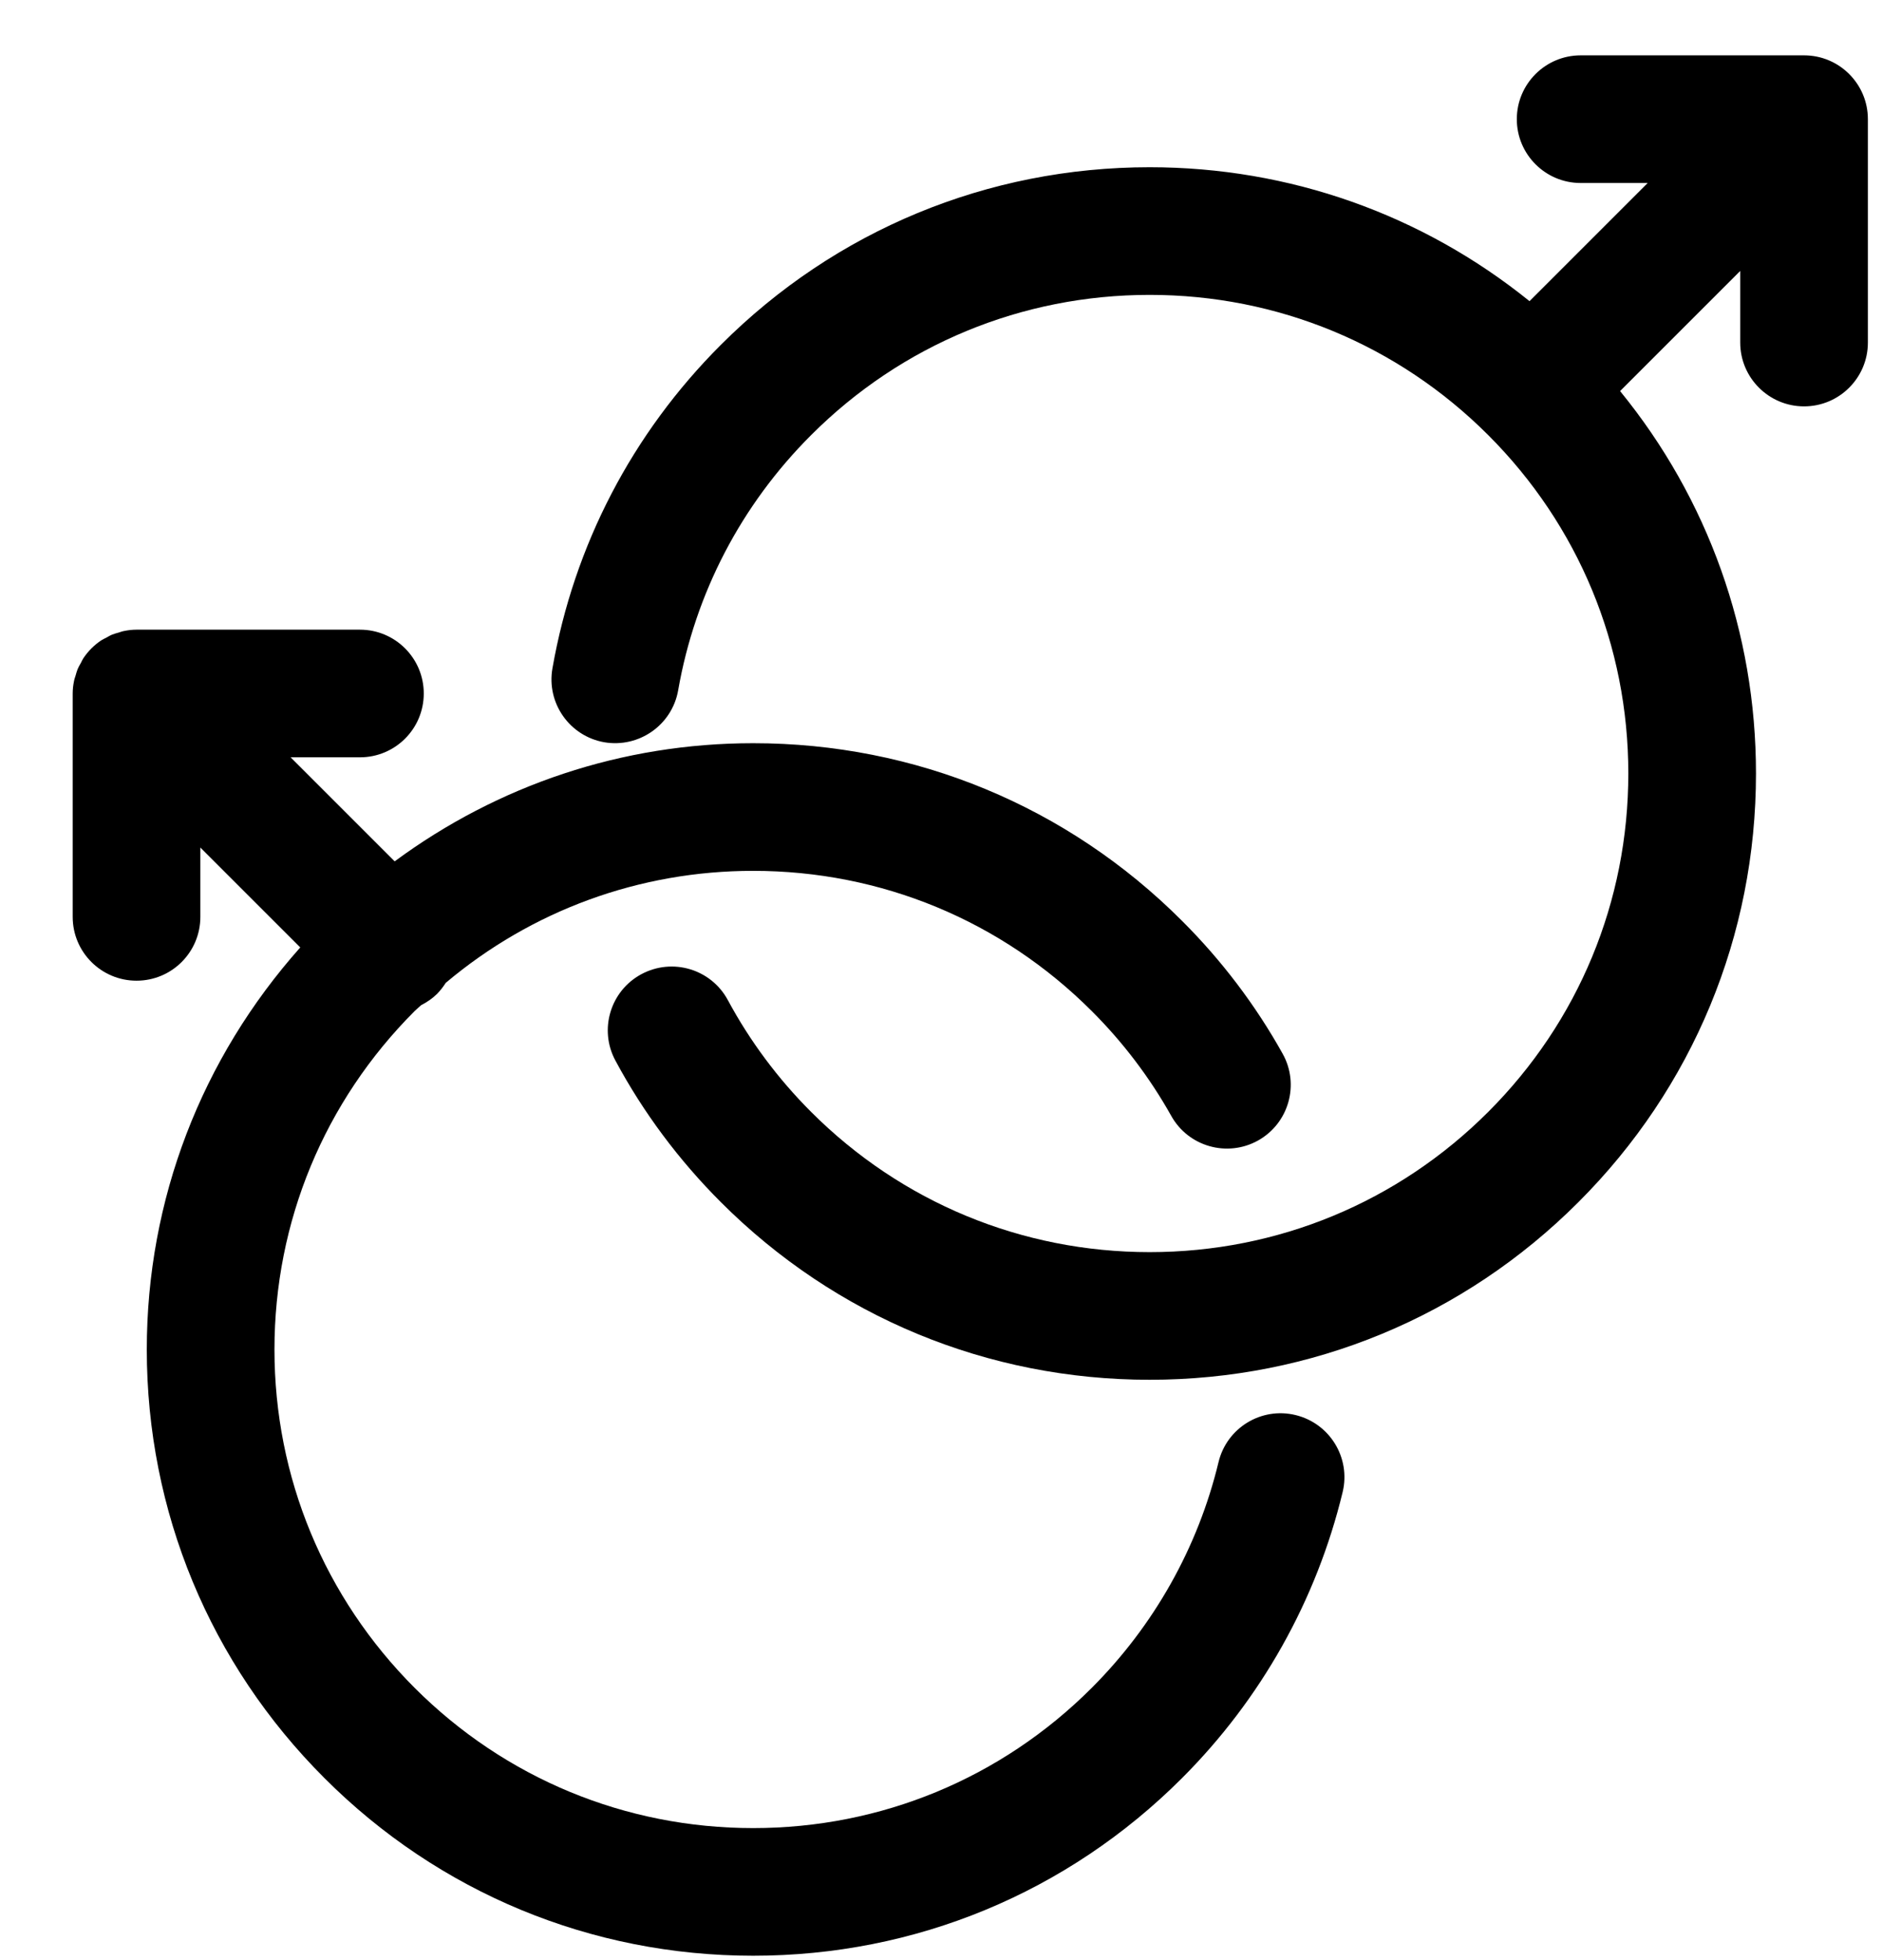
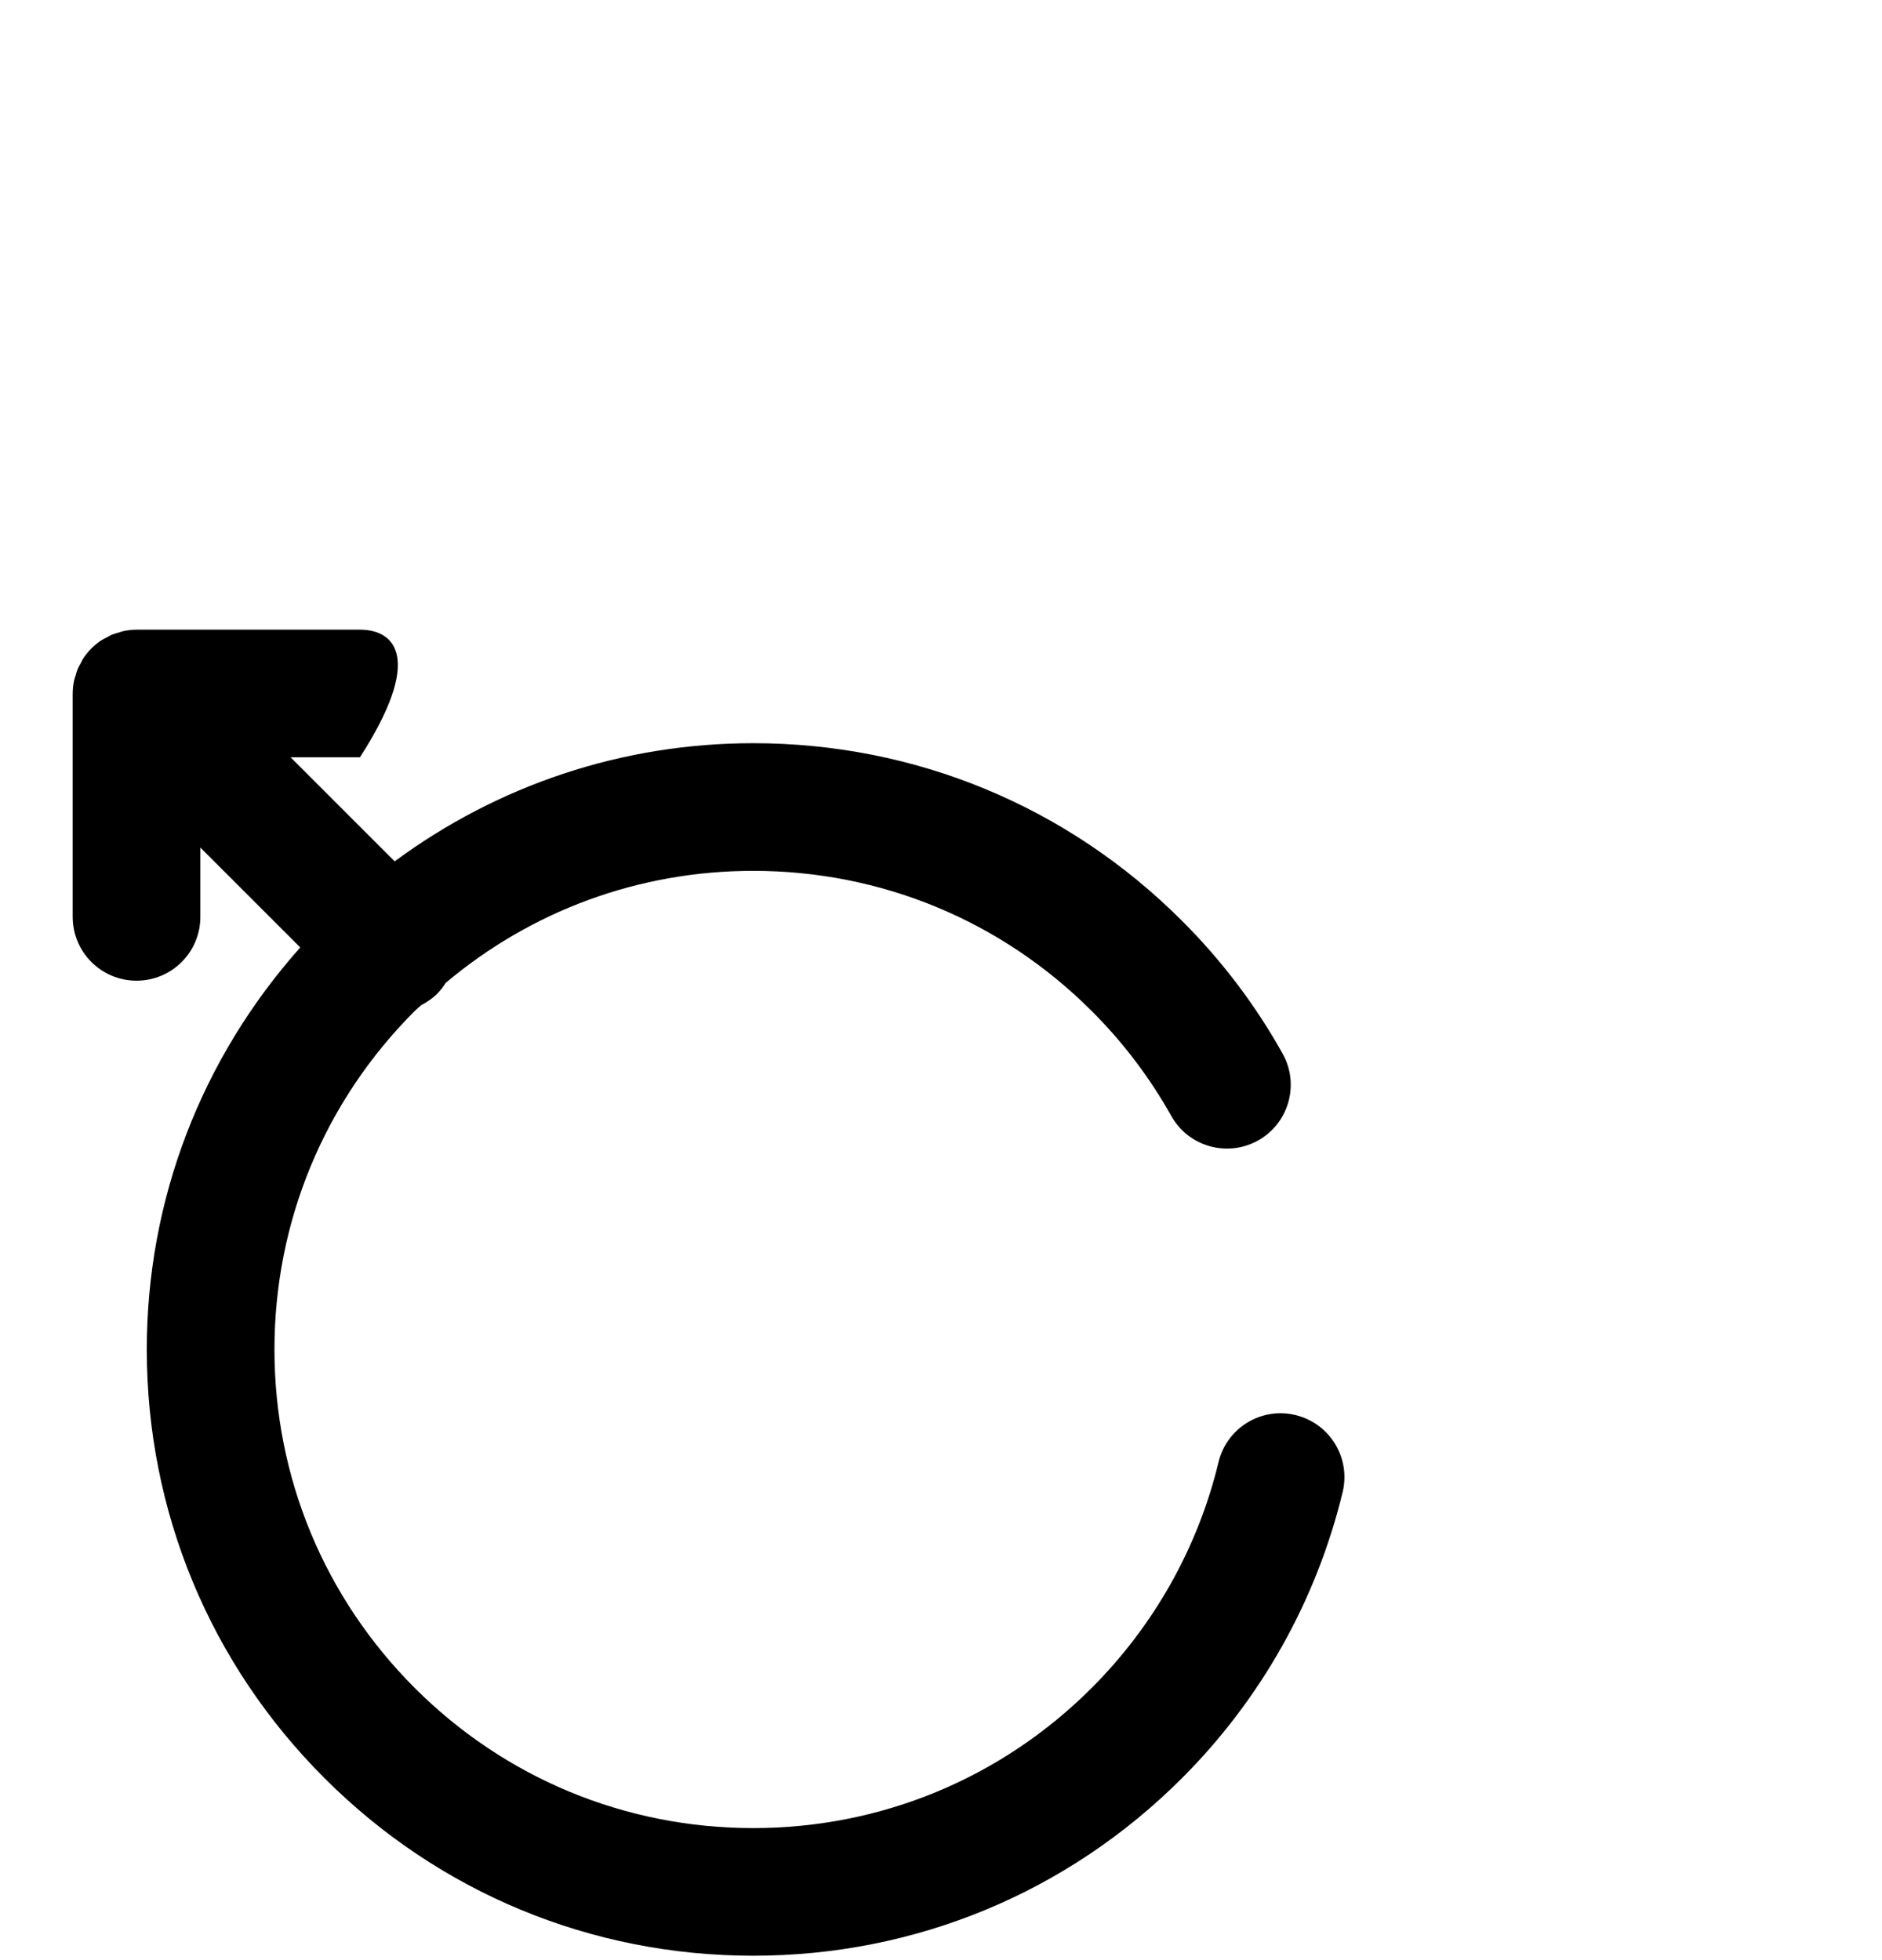
<svg xmlns="http://www.w3.org/2000/svg" width="24" height="25" viewBox="0 0 24 25" fill="none">
-   <path d="M16.521 18.048C16.083 17.942 15.644 18.212 15.539 18.649C15.277 19.737 14.717 20.732 13.922 21.528C12.769 22.681 11.236 23.316 9.605 23.316C7.975 23.316 6.441 22.681 5.288 21.528C4.136 20.375 3.5 18.842 3.5 17.212C3.5 15.581 4.136 14.048 5.288 12.895C5.315 12.868 5.344 12.846 5.371 12.82C5.443 12.783 5.512 12.737 5.573 12.677C5.616 12.633 5.652 12.586 5.684 12.536C6.781 11.612 8.154 11.107 9.605 11.107C11.236 11.107 12.769 11.742 13.922 12.895C14.322 13.294 14.663 13.745 14.936 14.232C15.155 14.625 15.651 14.765 16.044 14.546C16.436 14.326 16.576 13.83 16.356 13.438C16.011 12.819 15.579 12.249 15.073 11.744C13.613 10.283 11.671 9.479 9.605 9.479C7.936 9.479 6.352 10.012 5.033 10.986L3.706 9.659H4.59C5.04 9.659 5.404 9.295 5.404 8.845C5.404 8.396 5.04 8.031 4.59 8.031H1.741C1.688 8.031 1.635 8.037 1.582 8.048C1.558 8.052 1.536 8.061 1.513 8.068C1.485 8.076 1.457 8.083 1.43 8.094C1.403 8.105 1.379 8.12 1.354 8.134C1.332 8.145 1.31 8.155 1.29 8.168C1.2 8.228 1.124 8.305 1.064 8.394C1.051 8.414 1.042 8.435 1.031 8.456C1.016 8.482 1.001 8.507 0.99 8.534C0.979 8.561 0.972 8.589 0.964 8.616C0.957 8.64 0.948 8.662 0.944 8.686C0.933 8.739 0.927 8.792 0.927 8.845V11.694C0.927 12.144 1.292 12.508 1.741 12.508C2.191 12.508 2.555 12.144 2.555 11.694V10.81L3.829 12.084C2.569 13.5 1.872 15.3 1.872 17.212C1.872 19.277 2.677 21.219 4.138 22.679C5.598 24.14 7.54 24.944 9.605 24.944C11.671 24.944 13.613 24.14 15.073 22.679C16.081 21.671 16.789 20.409 17.122 19.03C17.227 18.593 16.958 18.154 16.521 18.048Z" fill="#000000" />
-   <path d="M23.006 0.706H20.157C19.708 0.706 19.343 1.071 19.343 1.52C19.343 1.969 19.708 2.334 20.157 2.334H21.012L19.505 3.841C18.136 2.736 16.445 2.133 14.661 2.133C12.595 2.133 10.653 2.937 9.193 4.398C8.062 5.528 7.32 6.955 7.045 8.524C6.967 8.967 7.263 9.389 7.706 9.467C8.148 9.542 8.57 9.248 8.648 8.805C8.865 7.567 9.451 6.441 10.344 5.549C11.497 4.396 13.03 3.761 14.661 3.761C16.291 3.761 17.825 4.396 18.978 5.549C20.131 6.702 20.765 8.235 20.765 9.865C20.765 11.496 20.131 13.029 18.978 14.182C17.825 15.335 16.291 15.97 14.661 15.97C13.03 15.97 11.497 15.335 10.344 14.182C9.92 13.758 9.563 13.278 9.282 12.756C9.069 12.36 8.576 12.212 8.179 12.425C7.783 12.638 7.635 13.132 7.848 13.527C8.204 14.19 8.657 14.797 9.193 15.333C10.653 16.794 12.595 17.598 14.661 17.598C16.726 17.598 18.668 16.794 20.128 15.333C21.589 13.873 22.393 11.931 22.393 9.865C22.393 8.067 21.782 6.363 20.66 4.988L22.192 3.456V4.369C22.192 4.818 22.557 5.183 23.006 5.183C23.456 5.183 23.82 4.818 23.82 4.369V1.52C23.82 1.071 23.456 0.706 23.006 0.706Z" fill="#000000" />
+   <path d="M16.521 18.048C16.083 17.942 15.644 18.212 15.539 18.649C15.277 19.737 14.717 20.732 13.922 21.528C12.769 22.681 11.236 23.316 9.605 23.316C7.975 23.316 6.441 22.681 5.288 21.528C4.136 20.375 3.5 18.842 3.5 17.212C3.5 15.581 4.136 14.048 5.288 12.895C5.315 12.868 5.344 12.846 5.371 12.82C5.443 12.783 5.512 12.737 5.573 12.677C5.616 12.633 5.652 12.586 5.684 12.536C6.781 11.612 8.154 11.107 9.605 11.107C11.236 11.107 12.769 11.742 13.922 12.895C14.322 13.294 14.663 13.745 14.936 14.232C15.155 14.625 15.651 14.765 16.044 14.546C16.436 14.326 16.576 13.83 16.356 13.438C16.011 12.819 15.579 12.249 15.073 11.744C13.613 10.283 11.671 9.479 9.605 9.479C7.936 9.479 6.352 10.012 5.033 10.986L3.706 9.659H4.59C5.404 8.396 5.04 8.031 4.59 8.031H1.741C1.688 8.031 1.635 8.037 1.582 8.048C1.558 8.052 1.536 8.061 1.513 8.068C1.485 8.076 1.457 8.083 1.43 8.094C1.403 8.105 1.379 8.12 1.354 8.134C1.332 8.145 1.31 8.155 1.29 8.168C1.2 8.228 1.124 8.305 1.064 8.394C1.051 8.414 1.042 8.435 1.031 8.456C1.016 8.482 1.001 8.507 0.99 8.534C0.979 8.561 0.972 8.589 0.964 8.616C0.957 8.64 0.948 8.662 0.944 8.686C0.933 8.739 0.927 8.792 0.927 8.845V11.694C0.927 12.144 1.292 12.508 1.741 12.508C2.191 12.508 2.555 12.144 2.555 11.694V10.81L3.829 12.084C2.569 13.5 1.872 15.3 1.872 17.212C1.872 19.277 2.677 21.219 4.138 22.679C5.598 24.14 7.54 24.944 9.605 24.944C11.671 24.944 13.613 24.14 15.073 22.679C16.081 21.671 16.789 20.409 17.122 19.03C17.227 18.593 16.958 18.154 16.521 18.048Z" fill="#000000" />
</svg>